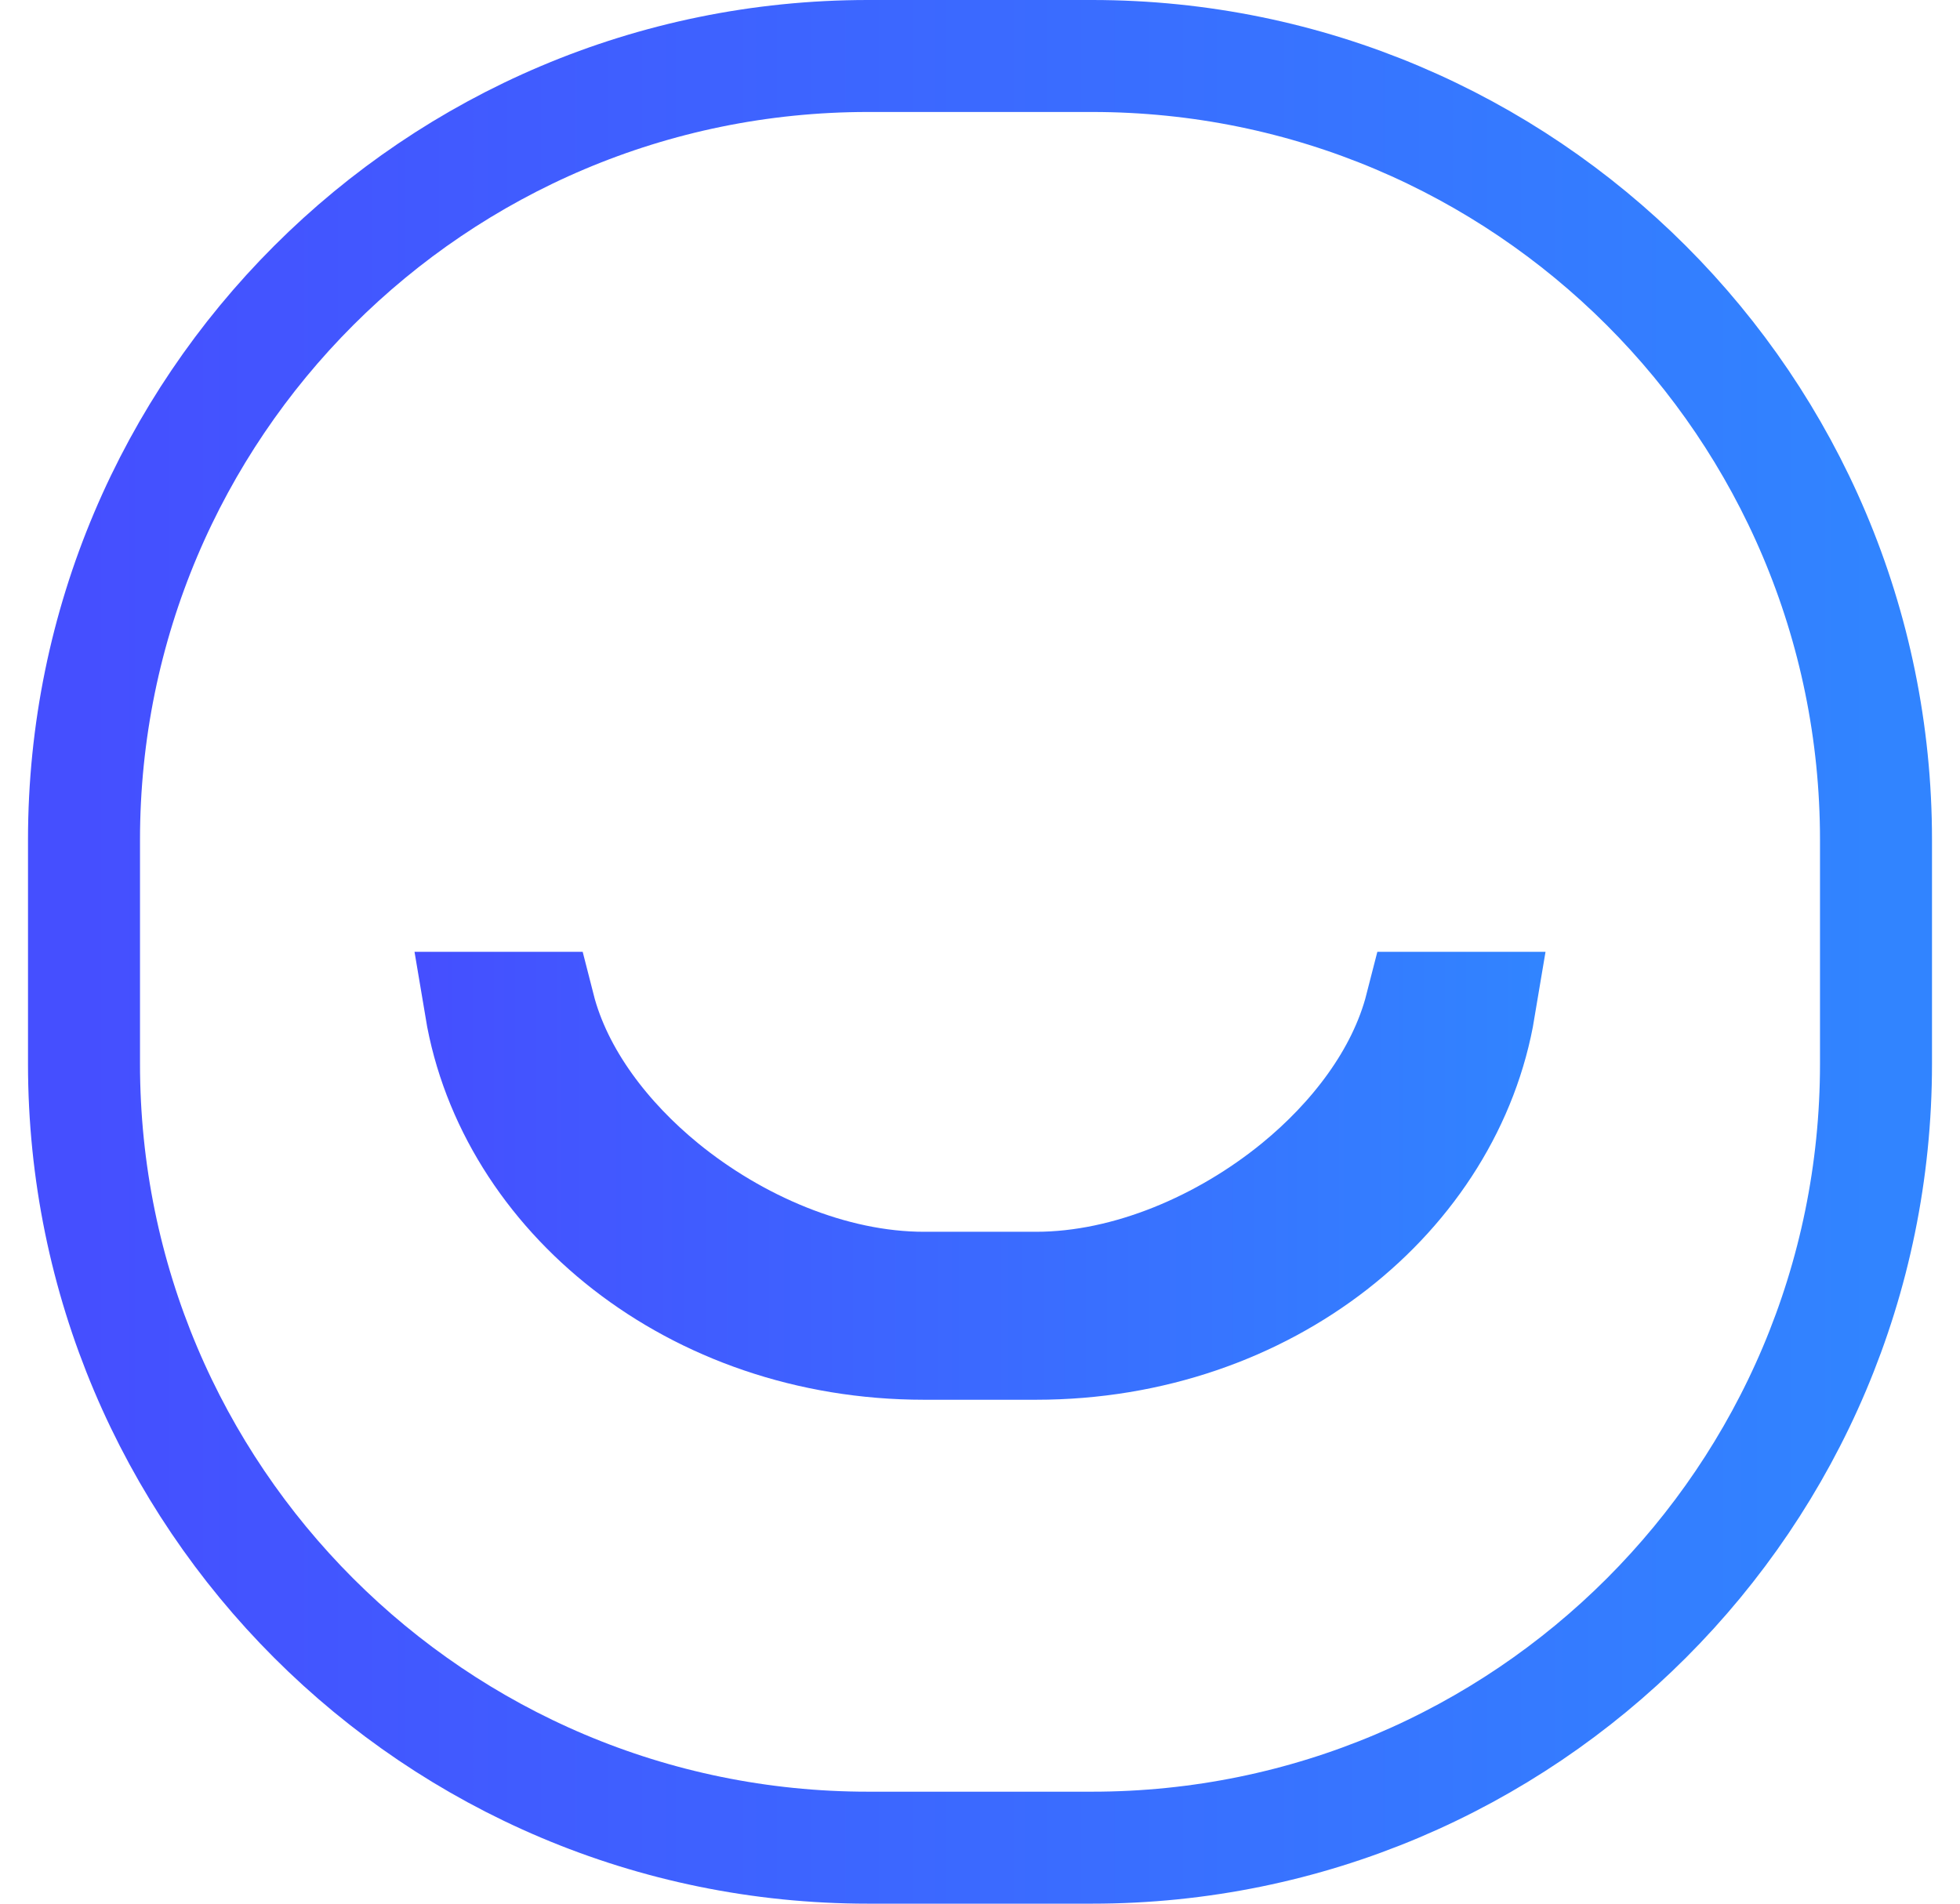
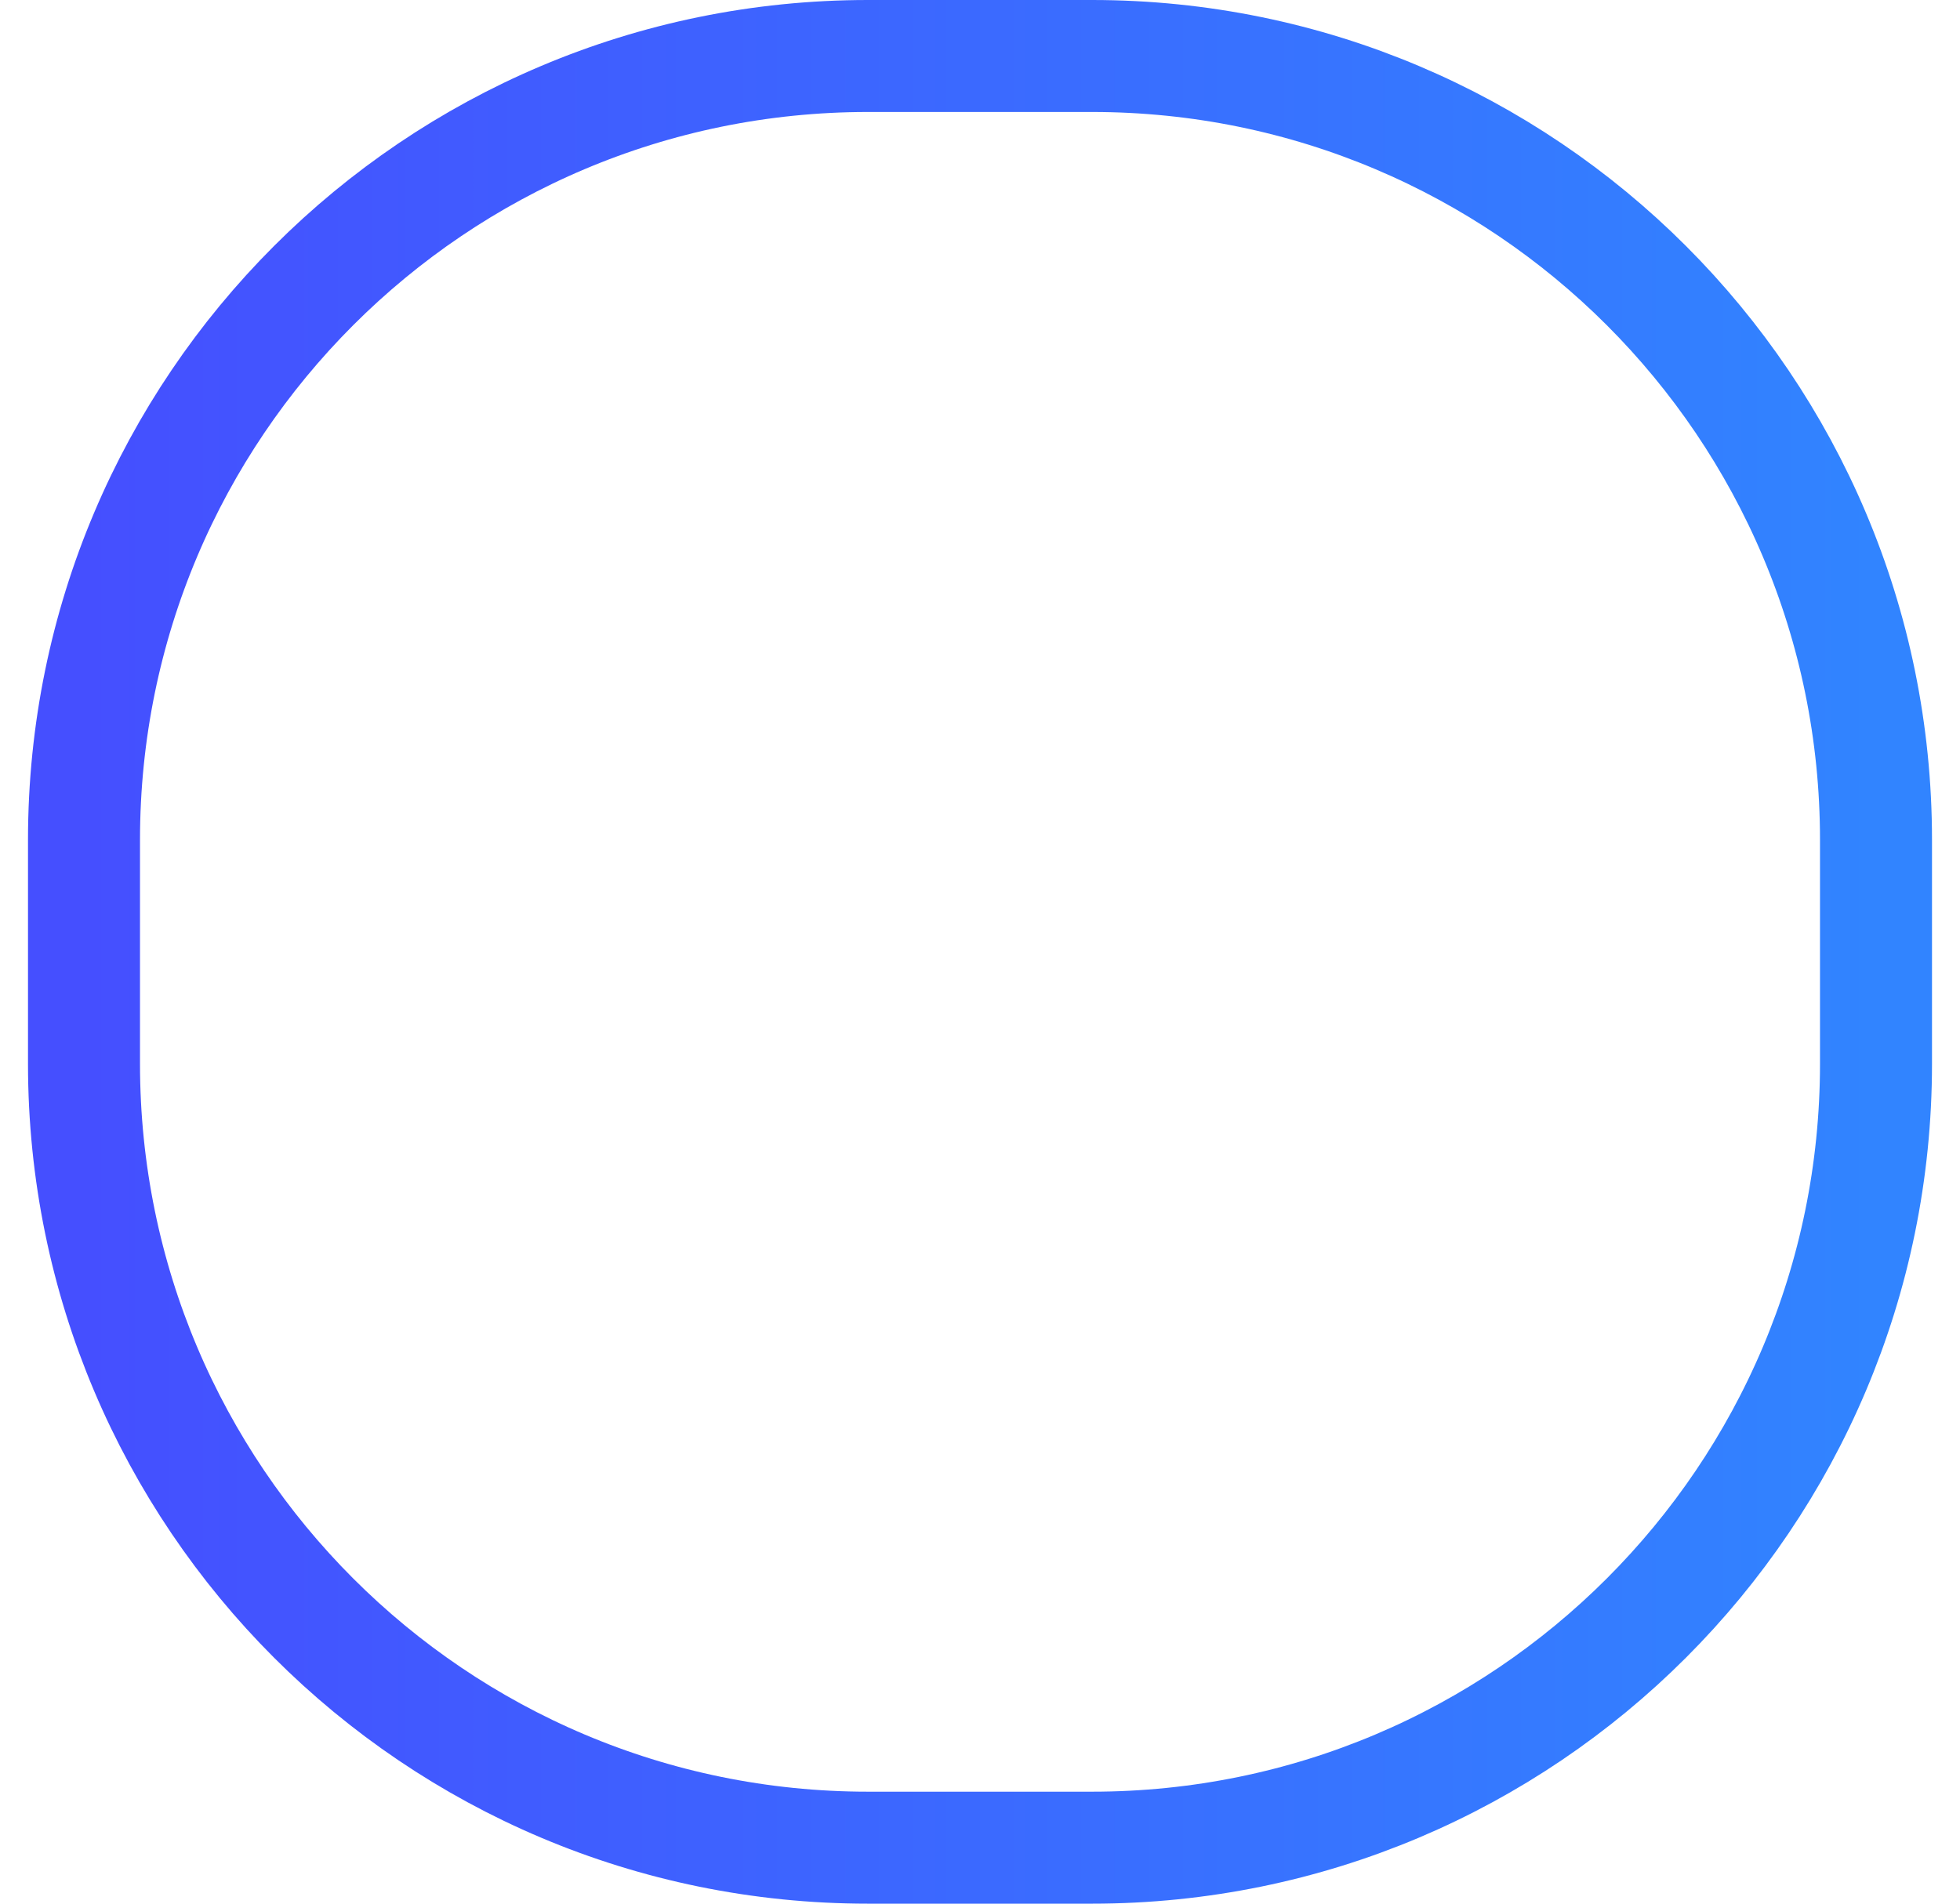
<svg xmlns="http://www.w3.org/2000/svg" width="35" height="34" viewBox="0 0 35 34" fill="none">
  <g id="Frame 1000003860">
    <g id="Group 512668">
      <path id="Rectangle 6667266" d="M1.5 15C1.5 7.268 7.768 1 15.5 1H19.5C27.232 1 33.5 7.268 33.5 15L33.5 19C33.5 26.732 27.232 33 19.5 33H15.5C7.768 33 1.5 26.732 1.5 19L1.5 15Z" stroke="url(#paint0_linear_22010_346203)" stroke-width="2" />
      <g id="Mask Group">
        <mask id="mask0_22010_346203" style="mask-type:alpha" maskUnits="userSpaceOnUse" x="0" y="0" width="35" height="34">
-           <path id="Rectangle 185" d="M1.5 15C1.5 7.268 7.768 1 15.5 1H19.5C27.232 1 33.5 7.268 33.5 15L33.5 19C33.5 26.732 27.232 33 19.5 33H15.5C7.768 33 1.5 26.732 1.5 19L1.5 15Z" fill="url(#paint1_radial_22010_346203)" stroke="url(#paint2_linear_22010_346203)" stroke-width="2" />
-         </mask>
+           </mask>
        <g mask="url(#mask0_22010_346203)">
-           <path id="Vector" d="M26.418 18C25.866 21.311 22.621 24 18.501 24H16.5C12.388 24 9.136 21.311 8.583 18H9.628C9.947 19.252 10.826 20.37 11.834 21.194C13.123 22.247 14.84 23 16.5 23H18.501C20.161 23 21.877 22.247 23.166 21.194C24.175 20.37 25.052 19.252 25.372 18H26.418Z" fill="url(#paint3_linear_22010_346203)" stroke="url(#paint4_linear_22010_346203)" stroke-width="2" />
-         </g>
+           </g>
      </g>
    </g>
  </g>
  <defs>
    <linearGradient id="paint0_linear_22010_346203" x1="1.5" y1="17" x2="33.5" y2="17" gradientUnits="userSpaceOnUse">
      <stop stop-color="#454FFF" />
      <stop offset="1" stop-color="#3184FF" />
    </linearGradient>
    <radialGradient id="paint1_radial_22010_346203" cx="0" cy="0" r="1" gradientUnits="userSpaceOnUse" gradientTransform="translate(33.5 33) rotate(-135) scale(45.255 33.359)">
      <stop stop-color="#C20018" />
      <stop offset="1" stop-color="#F15757" />
    </radialGradient>
    <linearGradient id="paint2_linear_22010_346203" x1="1.5" y1="17" x2="33.5" y2="17" gradientUnits="userSpaceOnUse">
      <stop stop-color="#454FFF" />
      <stop offset="1" stop-color="#3184FF" />
    </linearGradient>
    <linearGradient id="paint3_linear_22010_346203" x1="7.5" y1="21" x2="27.5" y2="21" gradientUnits="userSpaceOnUse">
      <stop stop-color="#454FFF" />
      <stop offset="1" stop-color="#3184FF" />
    </linearGradient>
    <linearGradient id="paint4_linear_22010_346203" x1="7.5" y1="21" x2="27.5" y2="21" gradientUnits="userSpaceOnUse">
      <stop stop-color="#454FFF" />
      <stop offset="1" stop-color="#3184FF" />
    </linearGradient>
  </defs>
</svg>